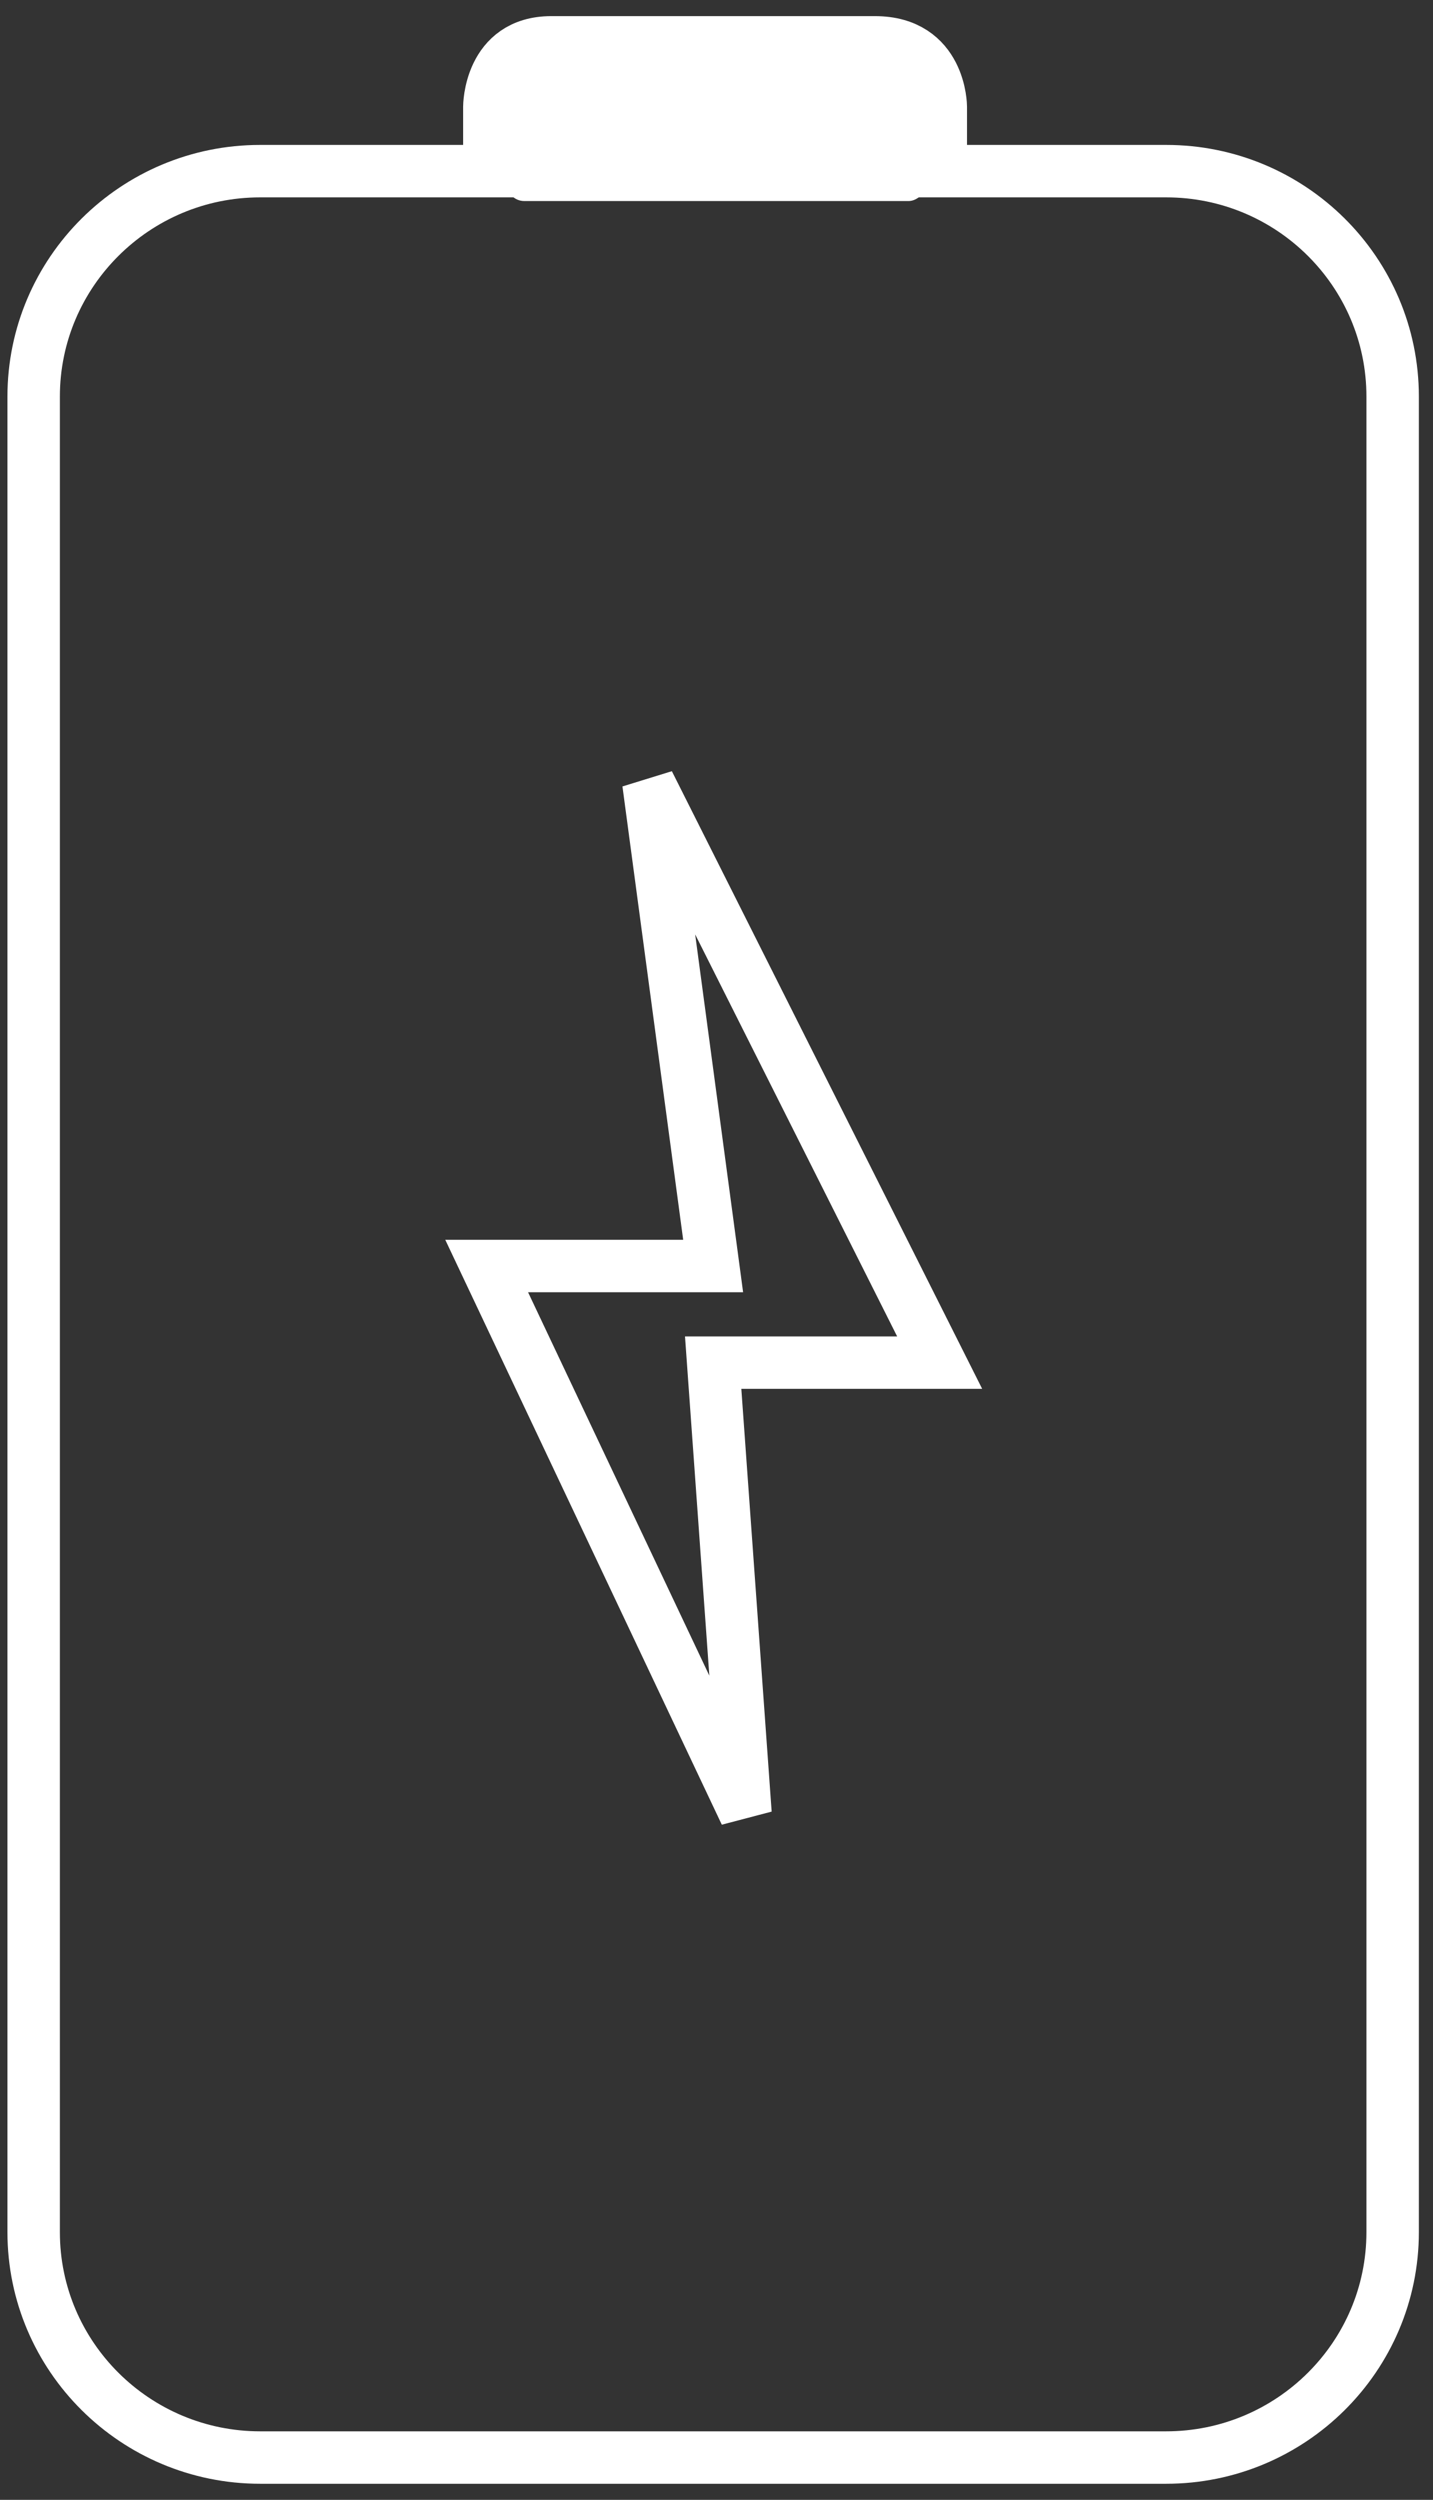
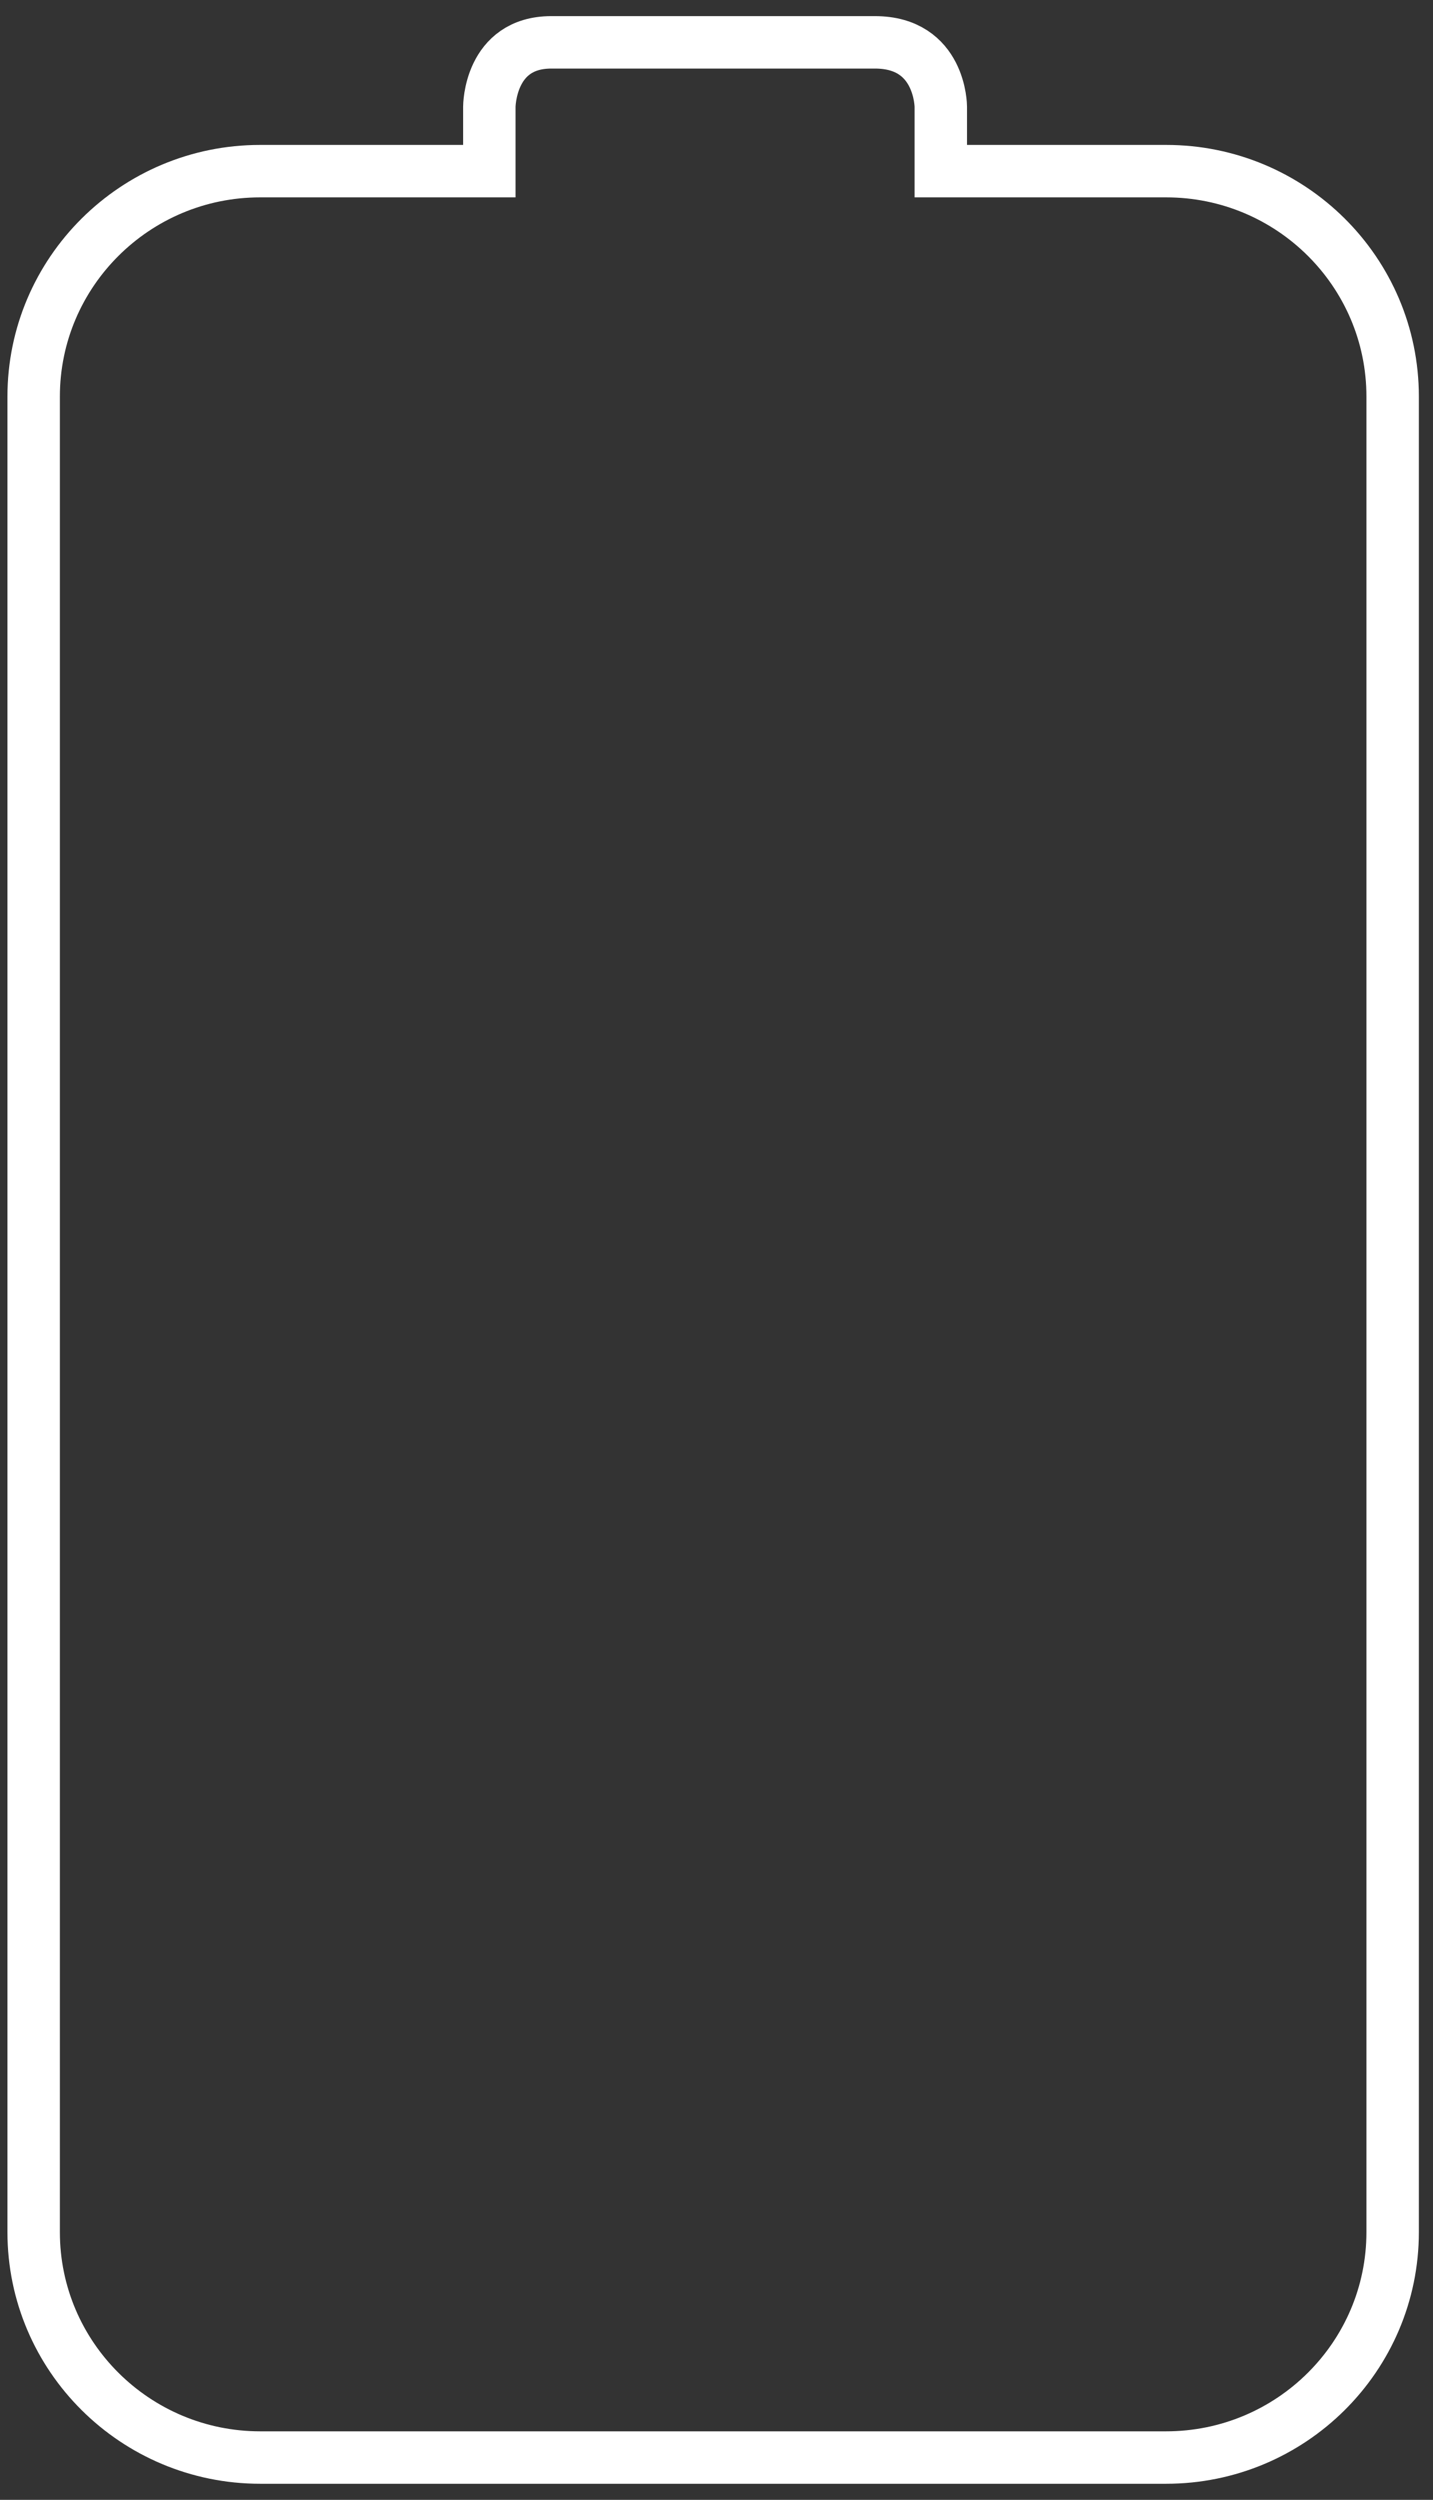
<svg xmlns="http://www.w3.org/2000/svg" width="82" height="143" viewBox="0 0 82 143">
  <rect x="0" y="0" width="82" height="143" fill="#333333" stroke="none" />
  <title>standby</title>
  <g transform="rotate(-90 71.25 70.25)" fill="none" fill-rule="evenodd">
    <path d="M13.816.926C6.698.926.92 6.74.92 13.896v51.825c0 7.164 5.784 12.97 12.895 12.97h105c7.118 0 12.895-5.806 12.895-12.96V52.835h3.684s3.684 0 3.684-3.77V30.551c0-3.55-3.684-3.55-3.684-3.55h-3.684V13.887c0-7.155-5.785-12.961-12.895-12.961h-105z" stroke="#FFF" stroke-width="3" />
-     <rect fill="#FFF" x="130" y="28" width="9" height="24" rx="1" />
-     <path stroke="#FFF" stroke-width="3" d="M37.763 41.66L69.08 26.848v12.96l27.632-3.703L63.553 52.77V39.809z" />
  </g>
</svg>